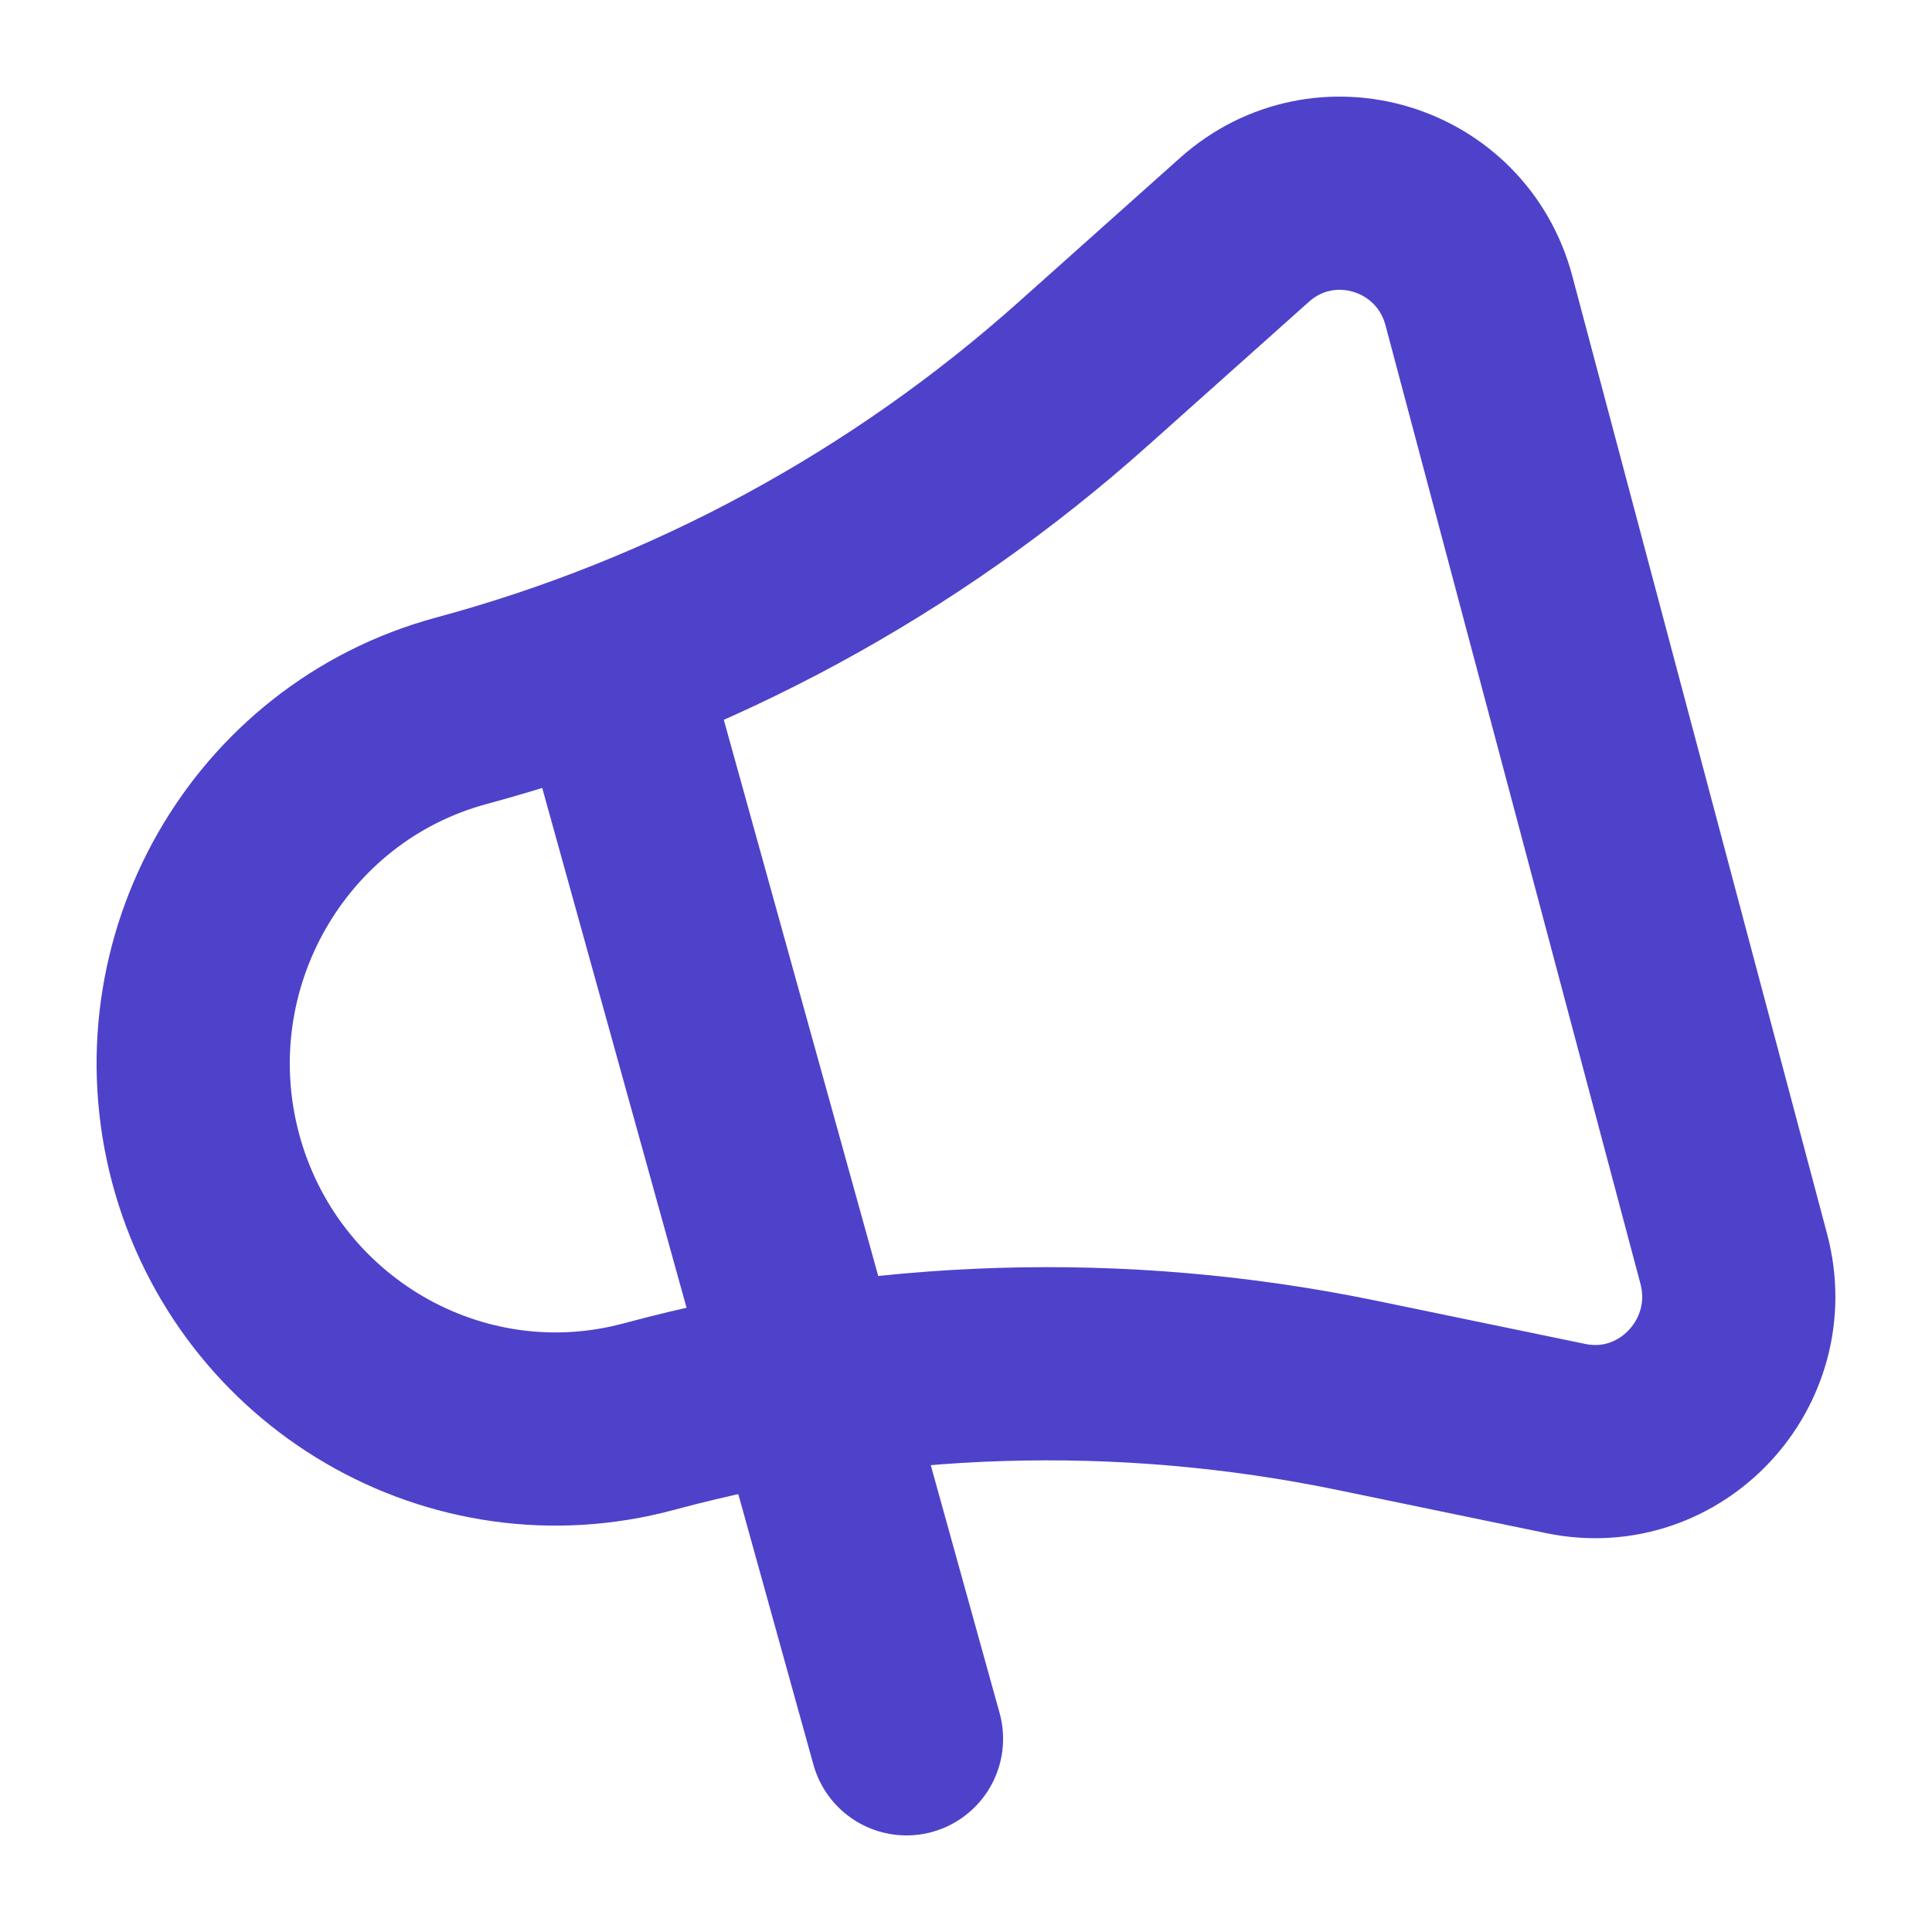
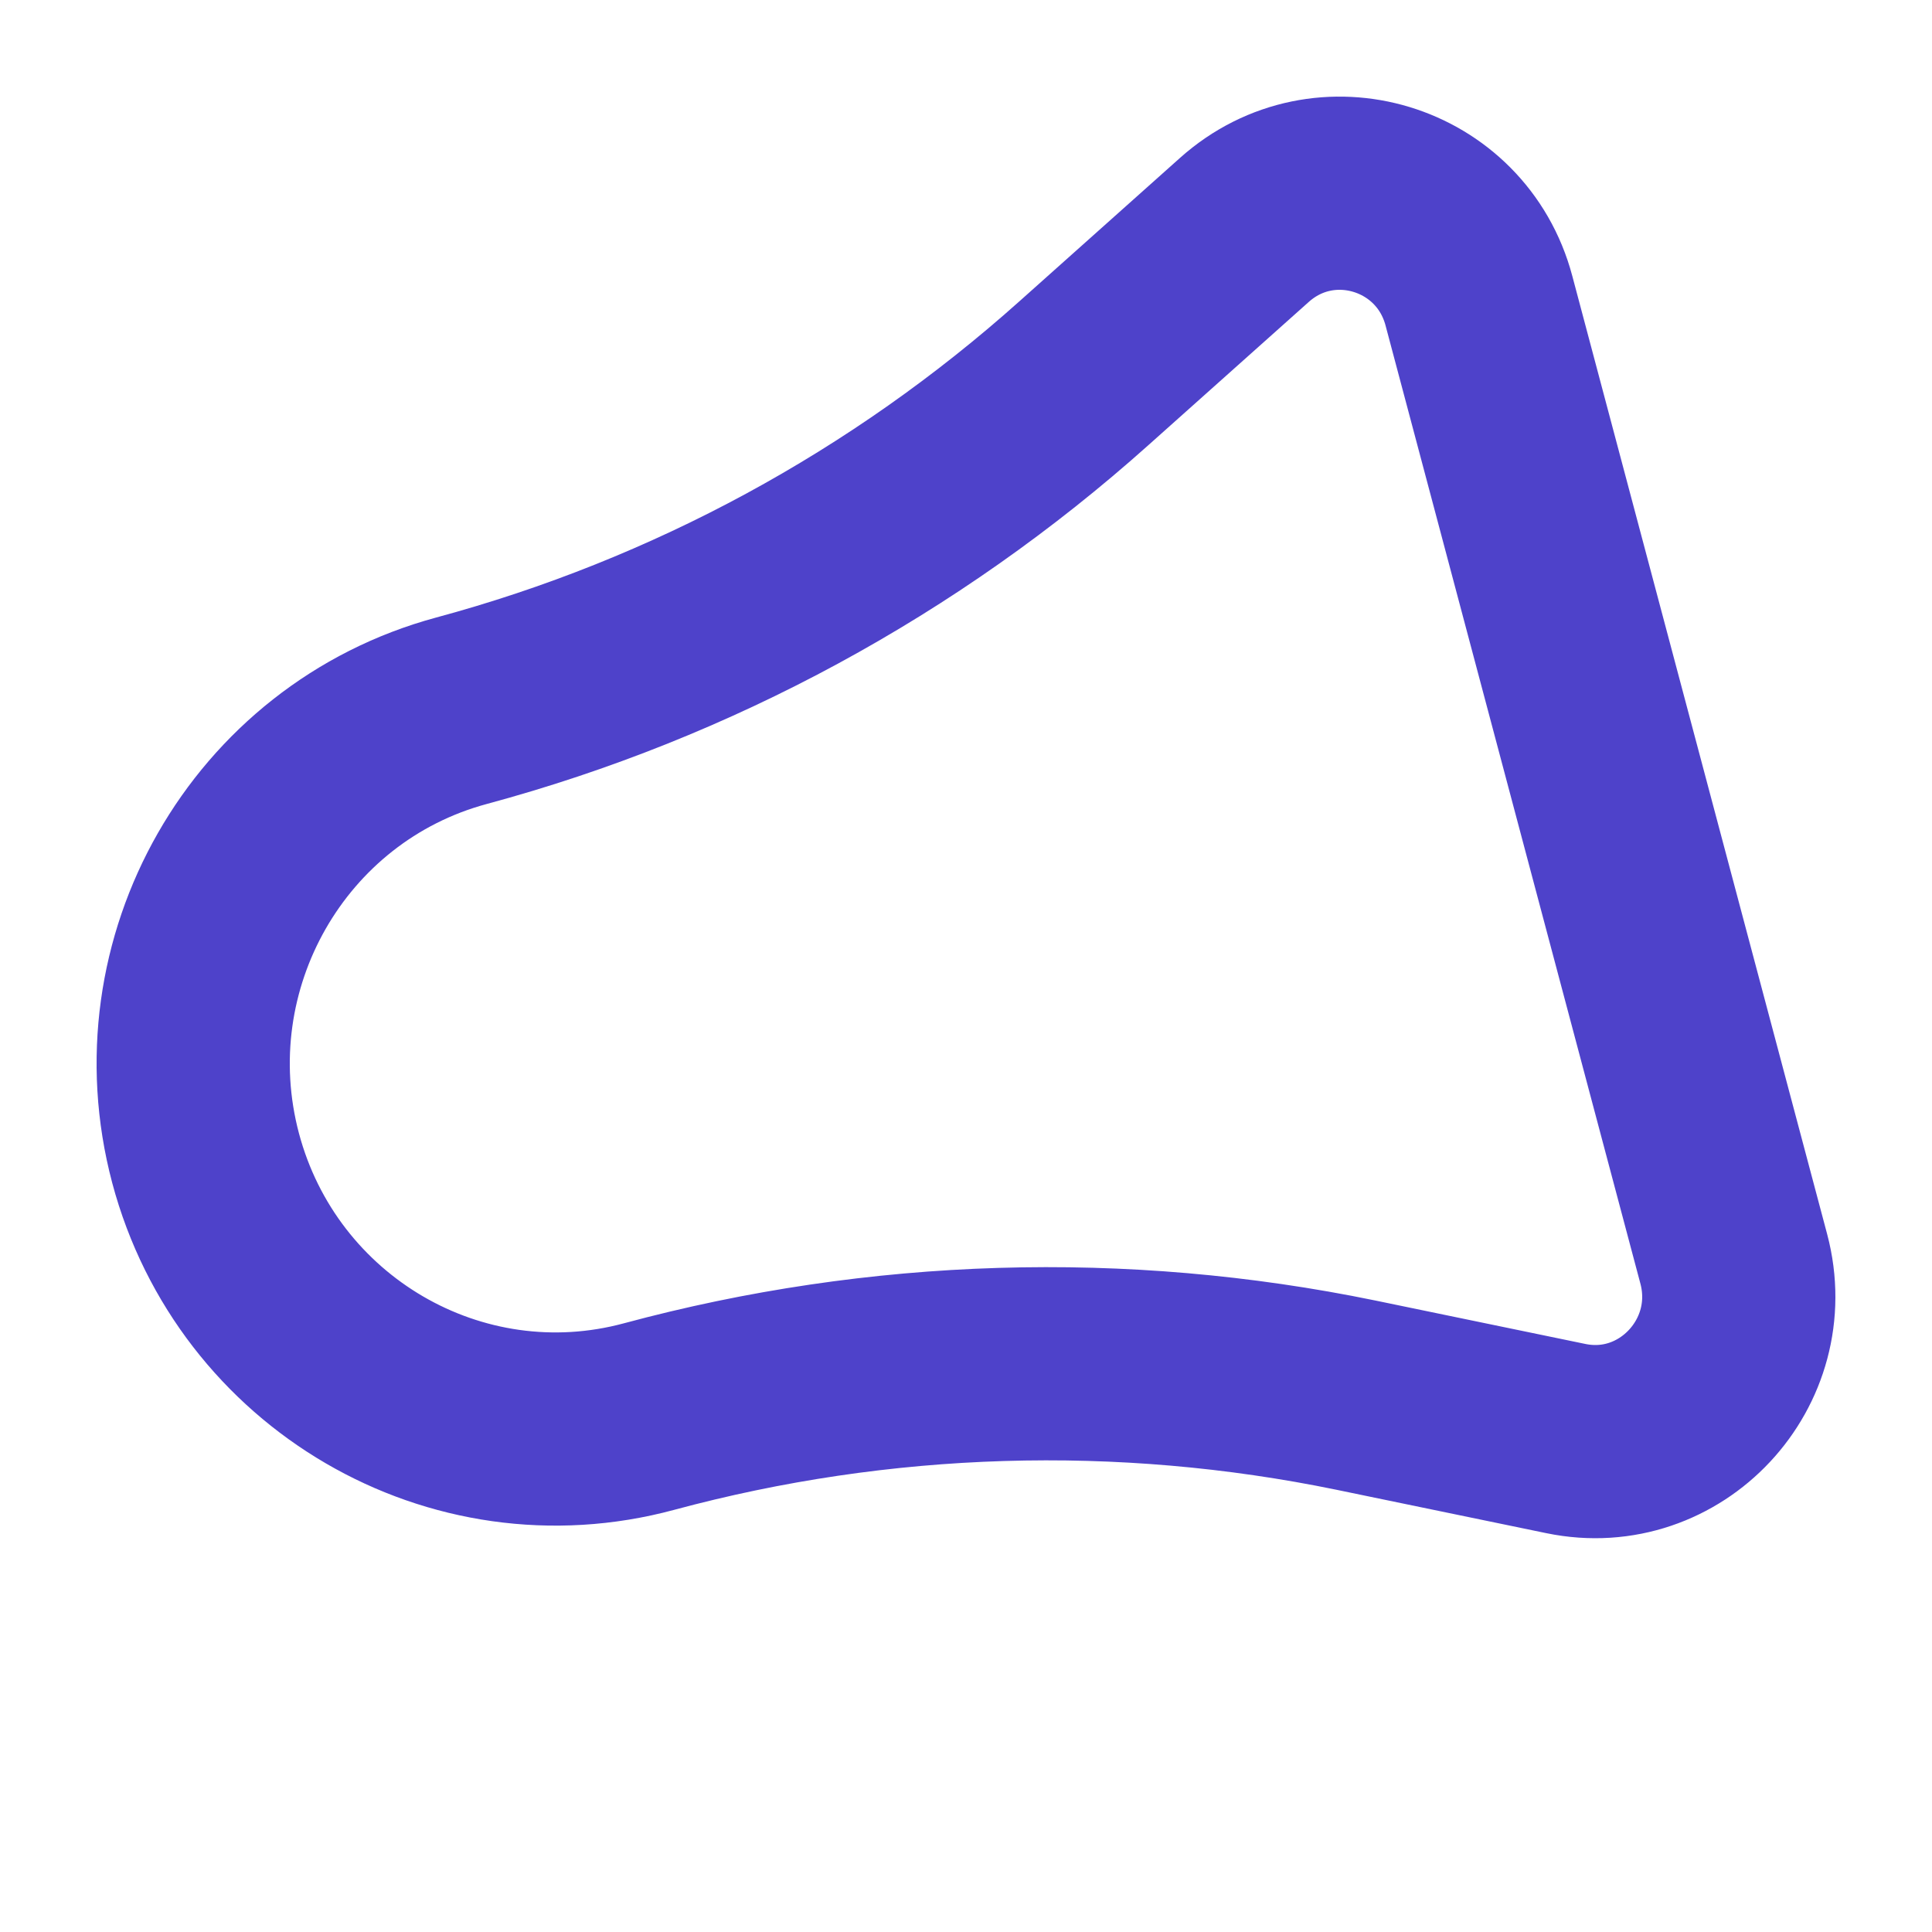
<svg xmlns="http://www.w3.org/2000/svg" width="10" height="10" viewBox="0 0 10 10" fill="none">
  <path d="M8.974 6.516L7.655 1.557C7.512 1.018 6.856 0.819 6.441 1.19L5.61 1.932C4.685 2.759 3.582 3.357 2.388 3.679C1.389 3.949 0.797 4.987 1.064 5.994C1.332 7.001 2.36 7.602 3.36 7.332C4.554 7.01 5.806 6.972 7.017 7.221L8.105 7.446C8.647 7.558 9.117 7.055 8.974 6.516Z" stroke="#4E42CA" stroke-linecap="round" stroke-linejoin="round" />
-   <path d="M3.154 3.461L4.692 9" stroke="#4E42CA" stroke-linecap="round" stroke-linejoin="round" />
</svg>